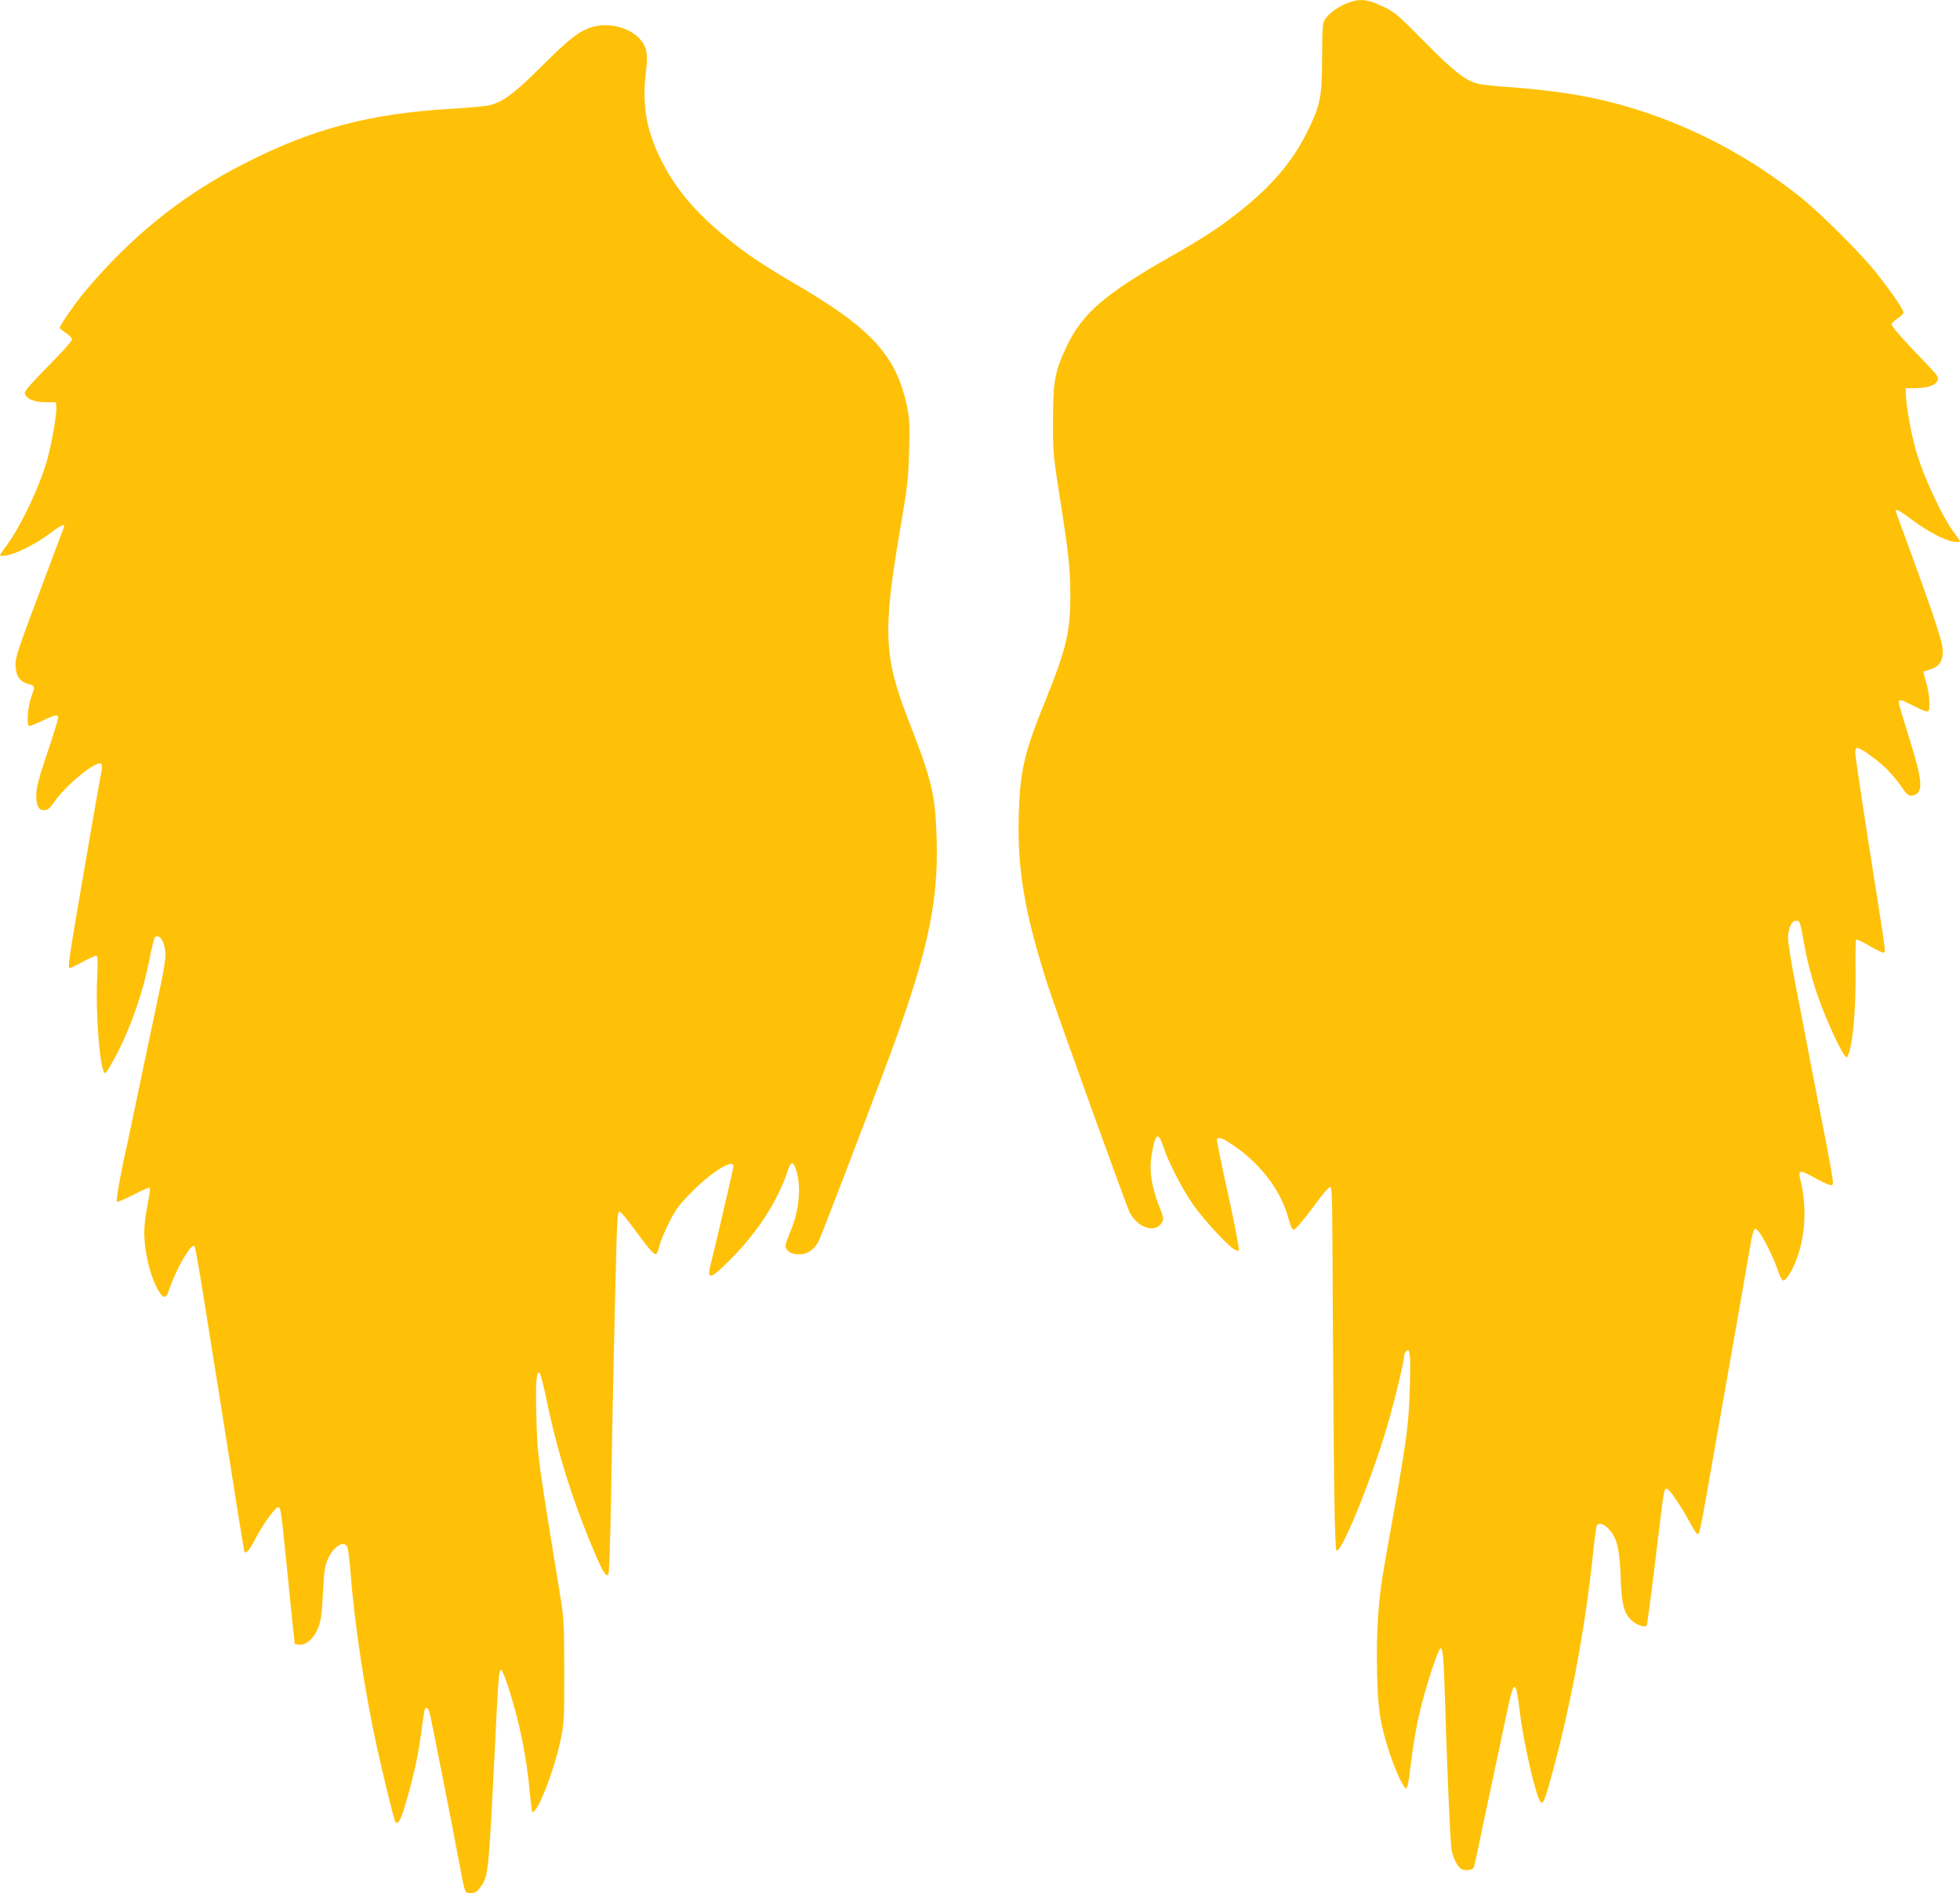
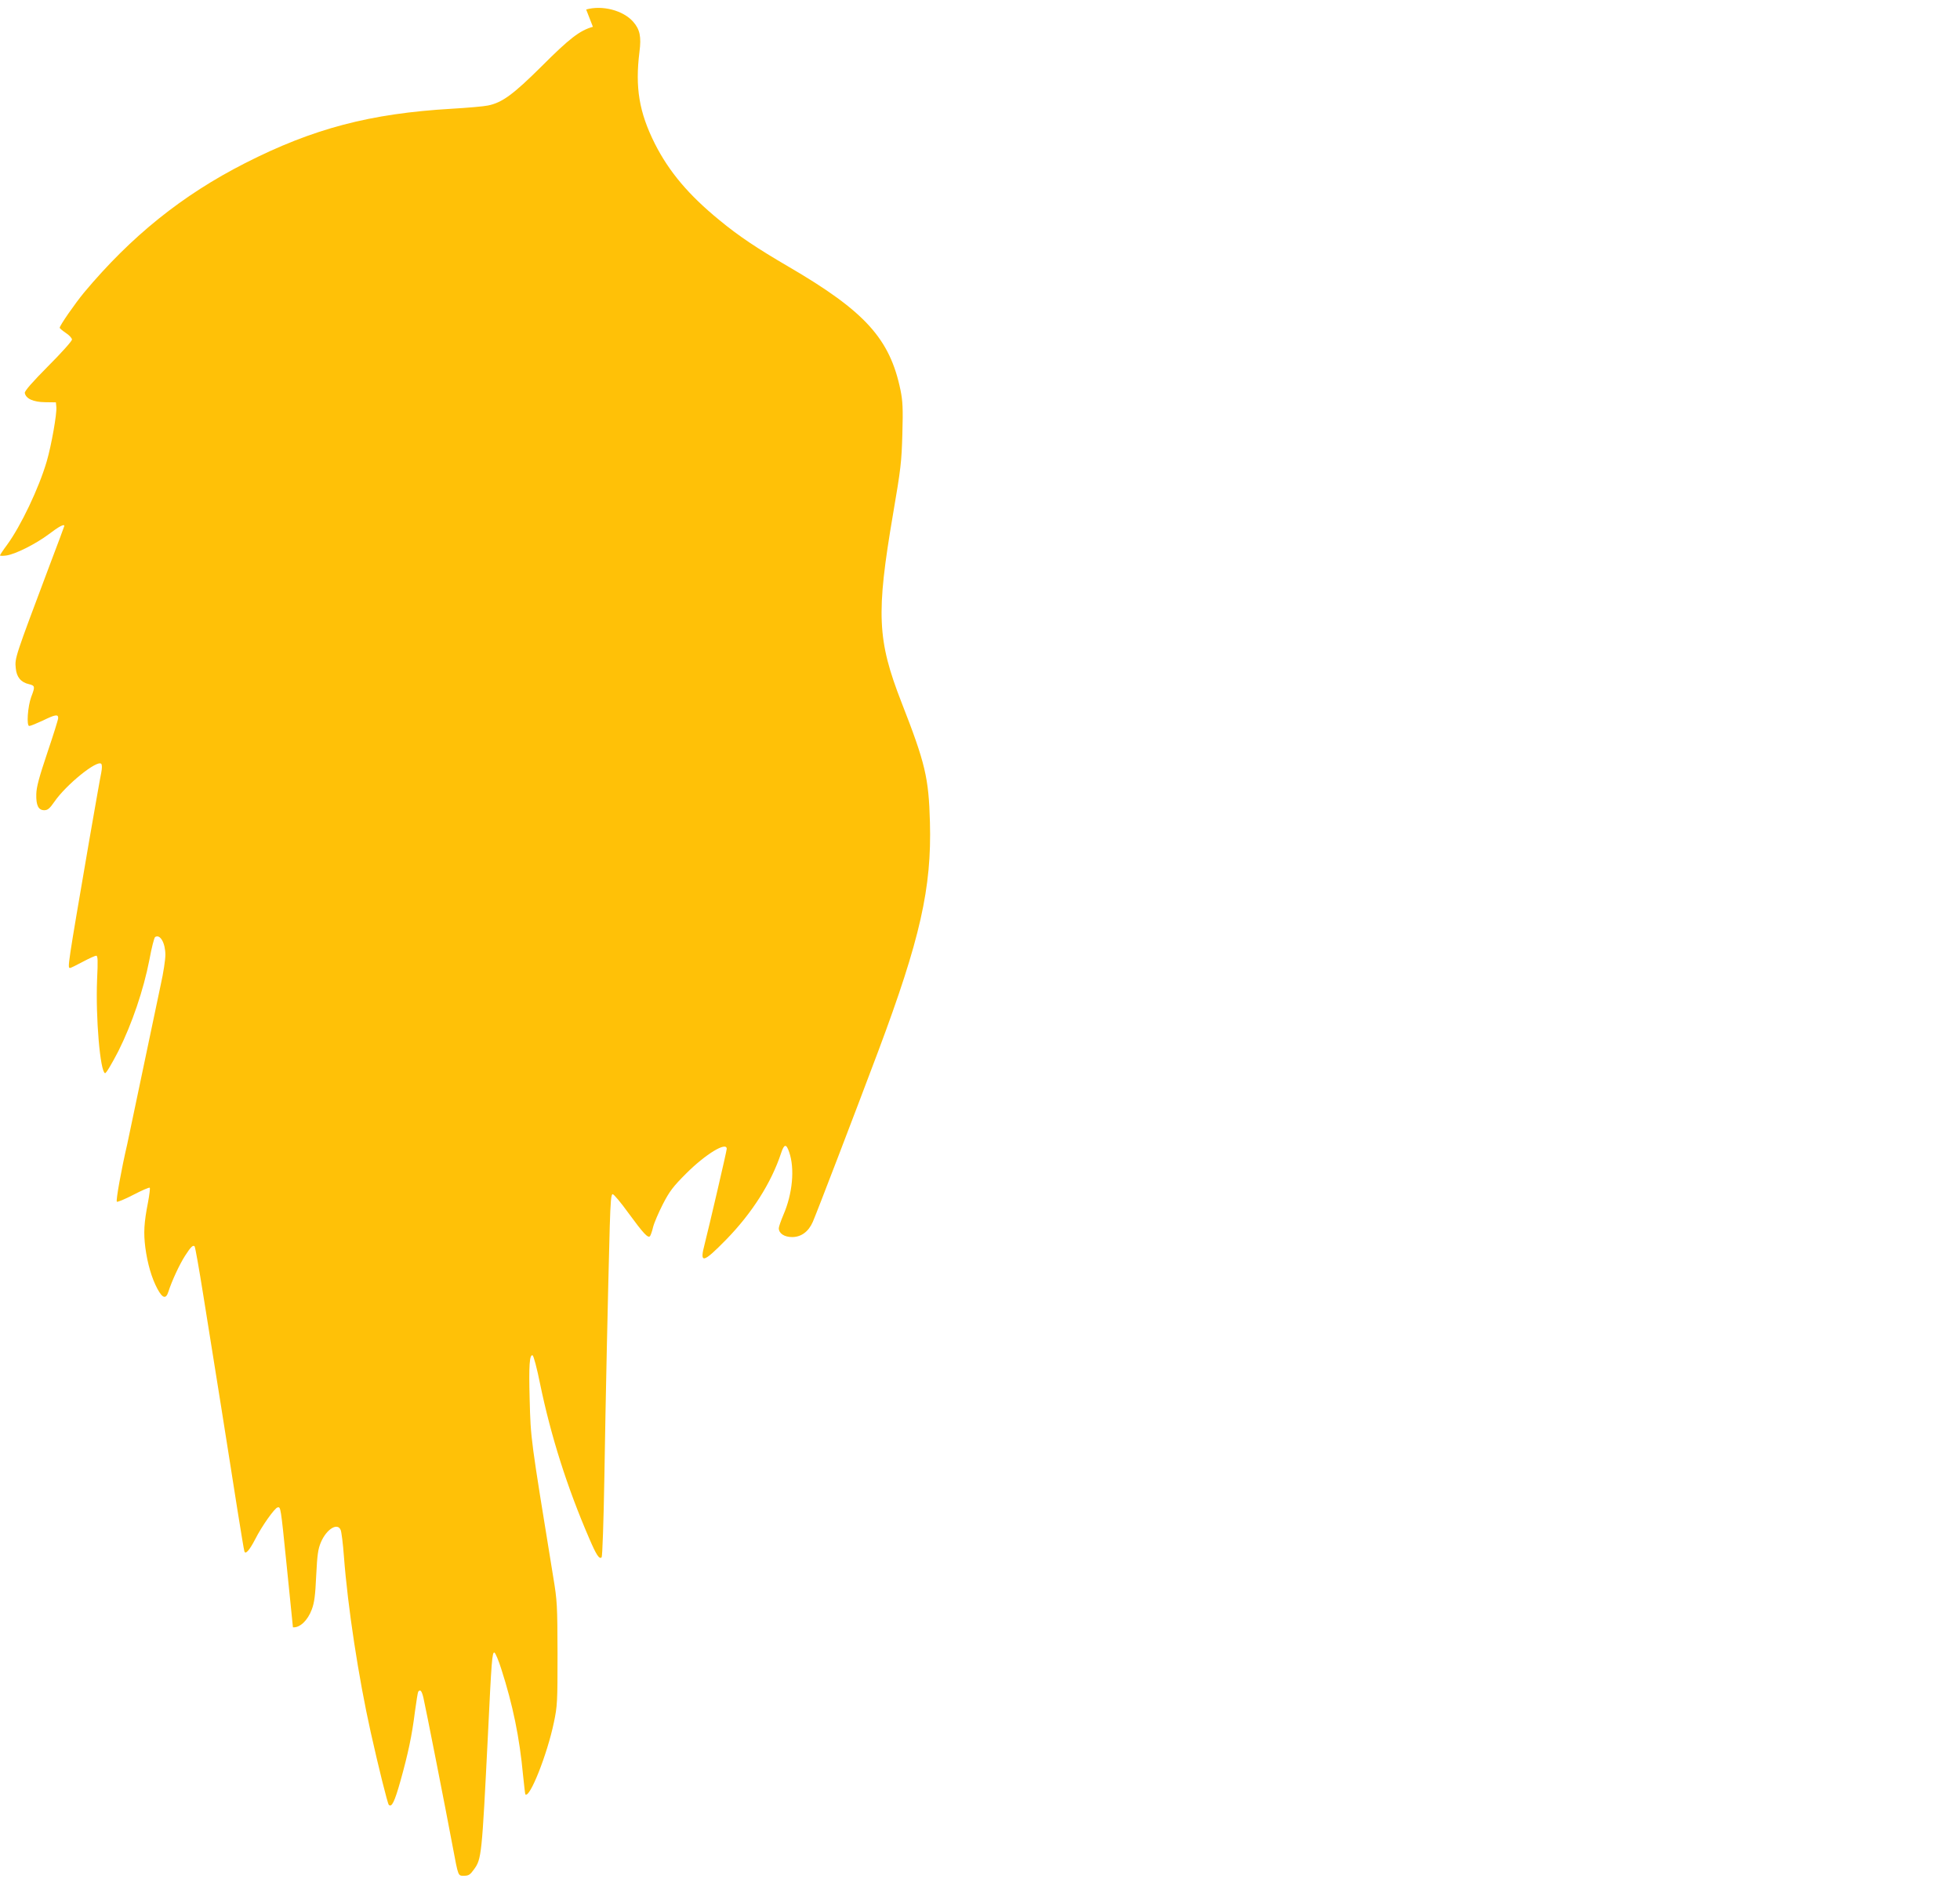
<svg xmlns="http://www.w3.org/2000/svg" version="1.0" width="1280pt" height="1236pt" viewBox="0 0 1280 1236" preserveAspectRatio="xMidYMid meet">
  <g transform="translate(0,1236) scale(0.1,-0.1)" fill="#ffc107" stroke="none">
-     <path d="M8792 12337 c-60 -25 -114 -65 -140 -105 -15 -23 -17 -55 -18 -247 0 -261 -11 -313 -99 -490 -93 -187 -228 -347 -429 -507 -137 -110 -240 -178 -461 -303 -427 -243 -574 -369 -676 -580 -80 -167 -92 -232 -92 -490 -1 -214 1 -228 47 -520 56 -356 65 -447 66 -622 0 -238 -26 -349 -164 -690 -138 -341 -165 -456 -173 -749 -10 -355 40 -643 192 -1114 62 -189 508 -1426 532 -1475 51 -101 164 -139 209 -70 16 24 15 30 -20 120 -46 120 -61 223 -47 313 25 155 45 170 80 60 31 -96 125 -277 196 -378 60 -85 207 -246 257 -282 17 -12 33 -17 38 -12 5 5 -25 161 -69 364 -44 195 -77 358 -74 362 11 19 46 4 127 -54 172 -122 297 -294 343 -472 10 -37 23 -66 30 -66 13 0 85 87 177 213 28 37 56 67 63 67 10 0 13 -59 14 -292 9 -1679 14 -2083 29 -2083 40 0 252 532 344 865 50 181 96 378 96 408 0 11 7 25 15 32 24 20 28 -27 22 -239 -6 -225 -19 -323 -88 -720 -28 -157 -64 -360 -80 -451 -39 -224 -52 -430 -46 -695 6 -243 20 -330 81 -518 40 -122 95 -239 110 -234 6 2 17 50 23 108 22 185 44 311 78 444 42 162 108 358 122 362 15 5 21 -58 28 -282 17 -551 36 -986 45 -1034 11 -58 41 -115 66 -125 31 -12 72 -6 79 12 3 9 19 80 35 157 16 77 56 268 90 425 33 157 74 350 91 430 46 220 58 221 84 5 24 -204 106 -559 136 -589 17 -18 27 7 73 174 124 454 220 967 271 1460 8 80 18 153 21 163 10 31 50 20 87 -24 48 -55 65 -131 71 -309 5 -169 20 -231 69 -278 33 -32 90 -52 101 -34 5 9 33 225 86 667 26 212 28 225 45 225 16 0 94 -114 150 -219 22 -41 45 -76 51 -78 13 -4 21 36 109 542 31 176 94 536 141 800 46 264 89 509 95 545 5 36 15 76 20 89 9 22 11 23 29 6 26 -24 103 -176 130 -258 13 -41 27 -67 36 -67 22 0 68 80 97 167 48 148 55 320 17 478 -19 80 -13 82 91 25 40 -22 83 -43 96 -46 20 -5 23 -2 23 21 0 15 -20 129 -44 253 -25 125 -69 355 -100 512 -30 157 -75 393 -101 525 -26 132 -47 265 -48 295 -1 69 24 123 56 118 23 -3 21 5 57 -193 12 -66 44 -187 71 -268 57 -175 184 -446 200 -430 34 34 61 303 57 565 -1 108 0 200 4 203 3 4 41 -14 84 -39 43 -25 85 -46 93 -46 17 0 16 4 -44 385 -80 504 -138 889 -139 919 -1 16 4 31 10 33 17 6 134 -77 196 -139 32 -32 74 -82 94 -112 40 -61 54 -69 88 -56 57 21 49 103 -34 365 -38 121 -70 228 -70 238 0 24 11 22 88 -17 115 -57 112 -58 112 17 0 37 -9 93 -21 132 -11 37 -19 68 -17 70 2 1 23 8 48 16 60 19 83 61 76 139 -6 59 -94 318 -272 798 -19 51 -34 95 -34 97 0 15 31 -2 108 -60 100 -74 214 -135 272 -142 22 -3 40 -2 40 2 0 4 -13 24 -29 44 -82 104 -211 379 -260 554 -31 110 -60 271 -64 352 l-2 50 70 1 c110 1 167 42 128 91 -10 12 -80 88 -157 167 -90 95 -136 151 -133 160 4 9 22 26 41 38 20 13 36 30 36 39 0 19 -79 135 -178 259 -95 121 -368 393 -492 491 -461 368 -1000 604 -1552 683 -95 14 -245 30 -333 36 -88 6 -183 15 -212 21 -86 17 -164 77 -363 279 -176 178 -189 190 -272 229 -101 48 -152 52 -236 18z" />
-     <path d="M3872 12185 c-86 -24 -153 -76 -335 -258 -185 -184 -259 -238 -351 -256 -28 -6 -134 -15 -236 -21 -532 -31 -905 -129 -1349 -355 -411 -209 -744 -477 -1052 -845 -60 -73 -159 -215 -159 -230 0 -4 18 -19 40 -34 22 -14 40 -34 40 -43 0 -10 -70 -88 -156 -174 -103 -104 -155 -163 -152 -175 7 -37 55 -59 131 -60 l72 -1 3 -31 c4 -43 -32 -249 -63 -355 -51 -174 -169 -422 -260 -546 -25 -33 -45 -64 -45 -67 0 -4 18 -4 41 -1 59 8 192 75 279 140 64 49 100 68 100 53 0 -2 -43 -118 -96 -257 -227 -604 -228 -605 -221 -672 5 -57 33 -92 86 -104 40 -10 41 -15 15 -83 -23 -62 -32 -190 -13 -190 8 0 47 16 88 35 82 40 101 43 101 17 0 -10 -32 -112 -71 -227 -54 -161 -71 -224 -72 -270 -2 -74 14 -105 52 -105 22 0 35 10 66 55 77 112 279 275 306 248 6 -6 6 -28 0 -59 -6 -27 -40 -222 -77 -434 -145 -844 -144 -840 -126 -840 4 0 41 18 82 40 41 22 81 40 88 40 11 0 12 -30 6 -157 -10 -246 20 -600 52 -610 7 -2 45 63 87 144 89 178 164 398 203 598 14 77 31 143 37 147 33 21 67 -39 67 -117 0 -31 -13 -118 -30 -193 -16 -75 -68 -321 -115 -547 -47 -225 -94 -448 -104 -495 -39 -167 -75 -369 -68 -376 4 -4 52 16 108 45 56 29 104 50 107 46 3 -3 -2 -44 -11 -93 -27 -137 -30 -201 -18 -297 14 -106 42 -201 79 -270 34 -63 56 -69 72 -18 22 69 72 177 108 233 37 58 53 74 63 62 4 -4 30 -151 58 -327 28 -176 80 -502 116 -725 35 -223 83 -522 105 -665 23 -143 43 -266 46 -274 7 -22 32 5 70 78 45 89 128 205 147 209 20 4 20 7 58 -368 17 -168 36 -354 42 -415 l12 -110 32 -3 c45 -4 96 44 123 116 17 45 23 91 29 222 7 139 12 173 31 218 37 86 109 130 129 79 5 -12 15 -89 21 -172 25 -330 95 -789 175 -1148 52 -233 110 -465 118 -474 19 -19 38 20 76 155 50 179 75 295 95 455 9 65 18 123 21 128 13 19 23 7 34 -38 13 -55 148 -740 191 -971 38 -201 34 -192 76 -192 28 0 39 7 63 41 50 68 52 91 91 869 24 497 28 552 43 547 6 -2 27 -50 45 -108 75 -233 119 -446 142 -694 7 -66 13 -122 15 -124 28 -28 143 262 186 469 23 108 24 135 24 450 -1 315 -2 345 -28 500 -149 916 -147 898 -154 1161 -6 219 -1 293 19 287 7 -3 29 -86 49 -186 71 -343 177 -677 322 -1012 45 -105 65 -136 80 -121 5 5 13 229 18 528 8 501 23 1192 35 1631 5 165 9 212 19 212 8 0 54 -55 103 -123 98 -134 128 -166 141 -151 4 5 14 32 20 59 7 28 36 95 64 150 44 85 67 115 152 200 126 126 265 211 265 161 0 -14 -115 -507 -144 -621 -35 -132 -12 -127 140 28 169 173 295 371 359 565 20 61 34 63 53 6 37 -107 22 -271 -38 -409 -16 -38 -30 -78 -30 -87 0 -34 36 -58 87 -58 59 0 107 35 135 99 27 62 269 693 428 1116 273 729 349 1064 337 1494 -8 291 -30 384 -186 783 -158 406 -166 577 -55 1228 51 298 56 341 61 525 5 165 2 215 -12 284 -69 336 -231 515 -730 806 -209 122 -327 201 -452 304 -202 165 -330 317 -423 501 -102 204 -129 365 -100 598 13 99 3 147 -41 197 -65 74 -201 110 -307 80z" />
+     <path d="M3872 12185 c-86 -24 -153 -76 -335 -258 -185 -184 -259 -238 -351 -256 -28 -6 -134 -15 -236 -21 -532 -31 -905 -129 -1349 -355 -411 -209 -744 -477 -1052 -845 -60 -73 -159 -215 -159 -230 0 -4 18 -19 40 -34 22 -14 40 -34 40 -43 0 -10 -70 -88 -156 -174 -103 -104 -155 -163 -152 -175 7 -37 55 -59 131 -60 l72 -1 3 -31 c4 -43 -32 -249 -63 -355 -51 -174 -169 -422 -260 -546 -25 -33 -45 -64 -45 -67 0 -4 18 -4 41 -1 59 8 192 75 279 140 64 49 100 68 100 53 0 -2 -43 -118 -96 -257 -227 -604 -228 -605 -221 -672 5 -57 33 -92 86 -104 40 -10 41 -15 15 -83 -23 -62 -32 -190 -13 -190 8 0 47 16 88 35 82 40 101 43 101 17 0 -10 -32 -112 -71 -227 -54 -161 -71 -224 -72 -270 -2 -74 14 -105 52 -105 22 0 35 10 66 55 77 112 279 275 306 248 6 -6 6 -28 0 -59 -6 -27 -40 -222 -77 -434 -145 -844 -144 -840 -126 -840 4 0 41 18 82 40 41 22 81 40 88 40 11 0 12 -30 6 -157 -10 -246 20 -600 52 -610 7 -2 45 63 87 144 89 178 164 398 203 598 14 77 31 143 37 147 33 21 67 -39 67 -117 0 -31 -13 -118 -30 -193 -16 -75 -68 -321 -115 -547 -47 -225 -94 -448 -104 -495 -39 -167 -75 -369 -68 -376 4 -4 52 16 108 45 56 29 104 50 107 46 3 -3 -2 -44 -11 -93 -27 -137 -30 -201 -18 -297 14 -106 42 -201 79 -270 34 -63 56 -69 72 -18 22 69 72 177 108 233 37 58 53 74 63 62 4 -4 30 -151 58 -327 28 -176 80 -502 116 -725 35 -223 83 -522 105 -665 23 -143 43 -266 46 -274 7 -22 32 5 70 78 45 89 128 205 147 209 20 4 20 7 58 -368 17 -168 36 -354 42 -415 c45 -4 96 44 123 116 17 45 23 91 29 222 7 139 12 173 31 218 37 86 109 130 129 79 5 -12 15 -89 21 -172 25 -330 95 -789 175 -1148 52 -233 110 -465 118 -474 19 -19 38 20 76 155 50 179 75 295 95 455 9 65 18 123 21 128 13 19 23 7 34 -38 13 -55 148 -740 191 -971 38 -201 34 -192 76 -192 28 0 39 7 63 41 50 68 52 91 91 869 24 497 28 552 43 547 6 -2 27 -50 45 -108 75 -233 119 -446 142 -694 7 -66 13 -122 15 -124 28 -28 143 262 186 469 23 108 24 135 24 450 -1 315 -2 345 -28 500 -149 916 -147 898 -154 1161 -6 219 -1 293 19 287 7 -3 29 -86 49 -186 71 -343 177 -677 322 -1012 45 -105 65 -136 80 -121 5 5 13 229 18 528 8 501 23 1192 35 1631 5 165 9 212 19 212 8 0 54 -55 103 -123 98 -134 128 -166 141 -151 4 5 14 32 20 59 7 28 36 95 64 150 44 85 67 115 152 200 126 126 265 211 265 161 0 -14 -115 -507 -144 -621 -35 -132 -12 -127 140 28 169 173 295 371 359 565 20 61 34 63 53 6 37 -107 22 -271 -38 -409 -16 -38 -30 -78 -30 -87 0 -34 36 -58 87 -58 59 0 107 35 135 99 27 62 269 693 428 1116 273 729 349 1064 337 1494 -8 291 -30 384 -186 783 -158 406 -166 577 -55 1228 51 298 56 341 61 525 5 165 2 215 -12 284 -69 336 -231 515 -730 806 -209 122 -327 201 -452 304 -202 165 -330 317 -423 501 -102 204 -129 365 -100 598 13 99 3 147 -41 197 -65 74 -201 110 -307 80z" />
  </g>
</svg>